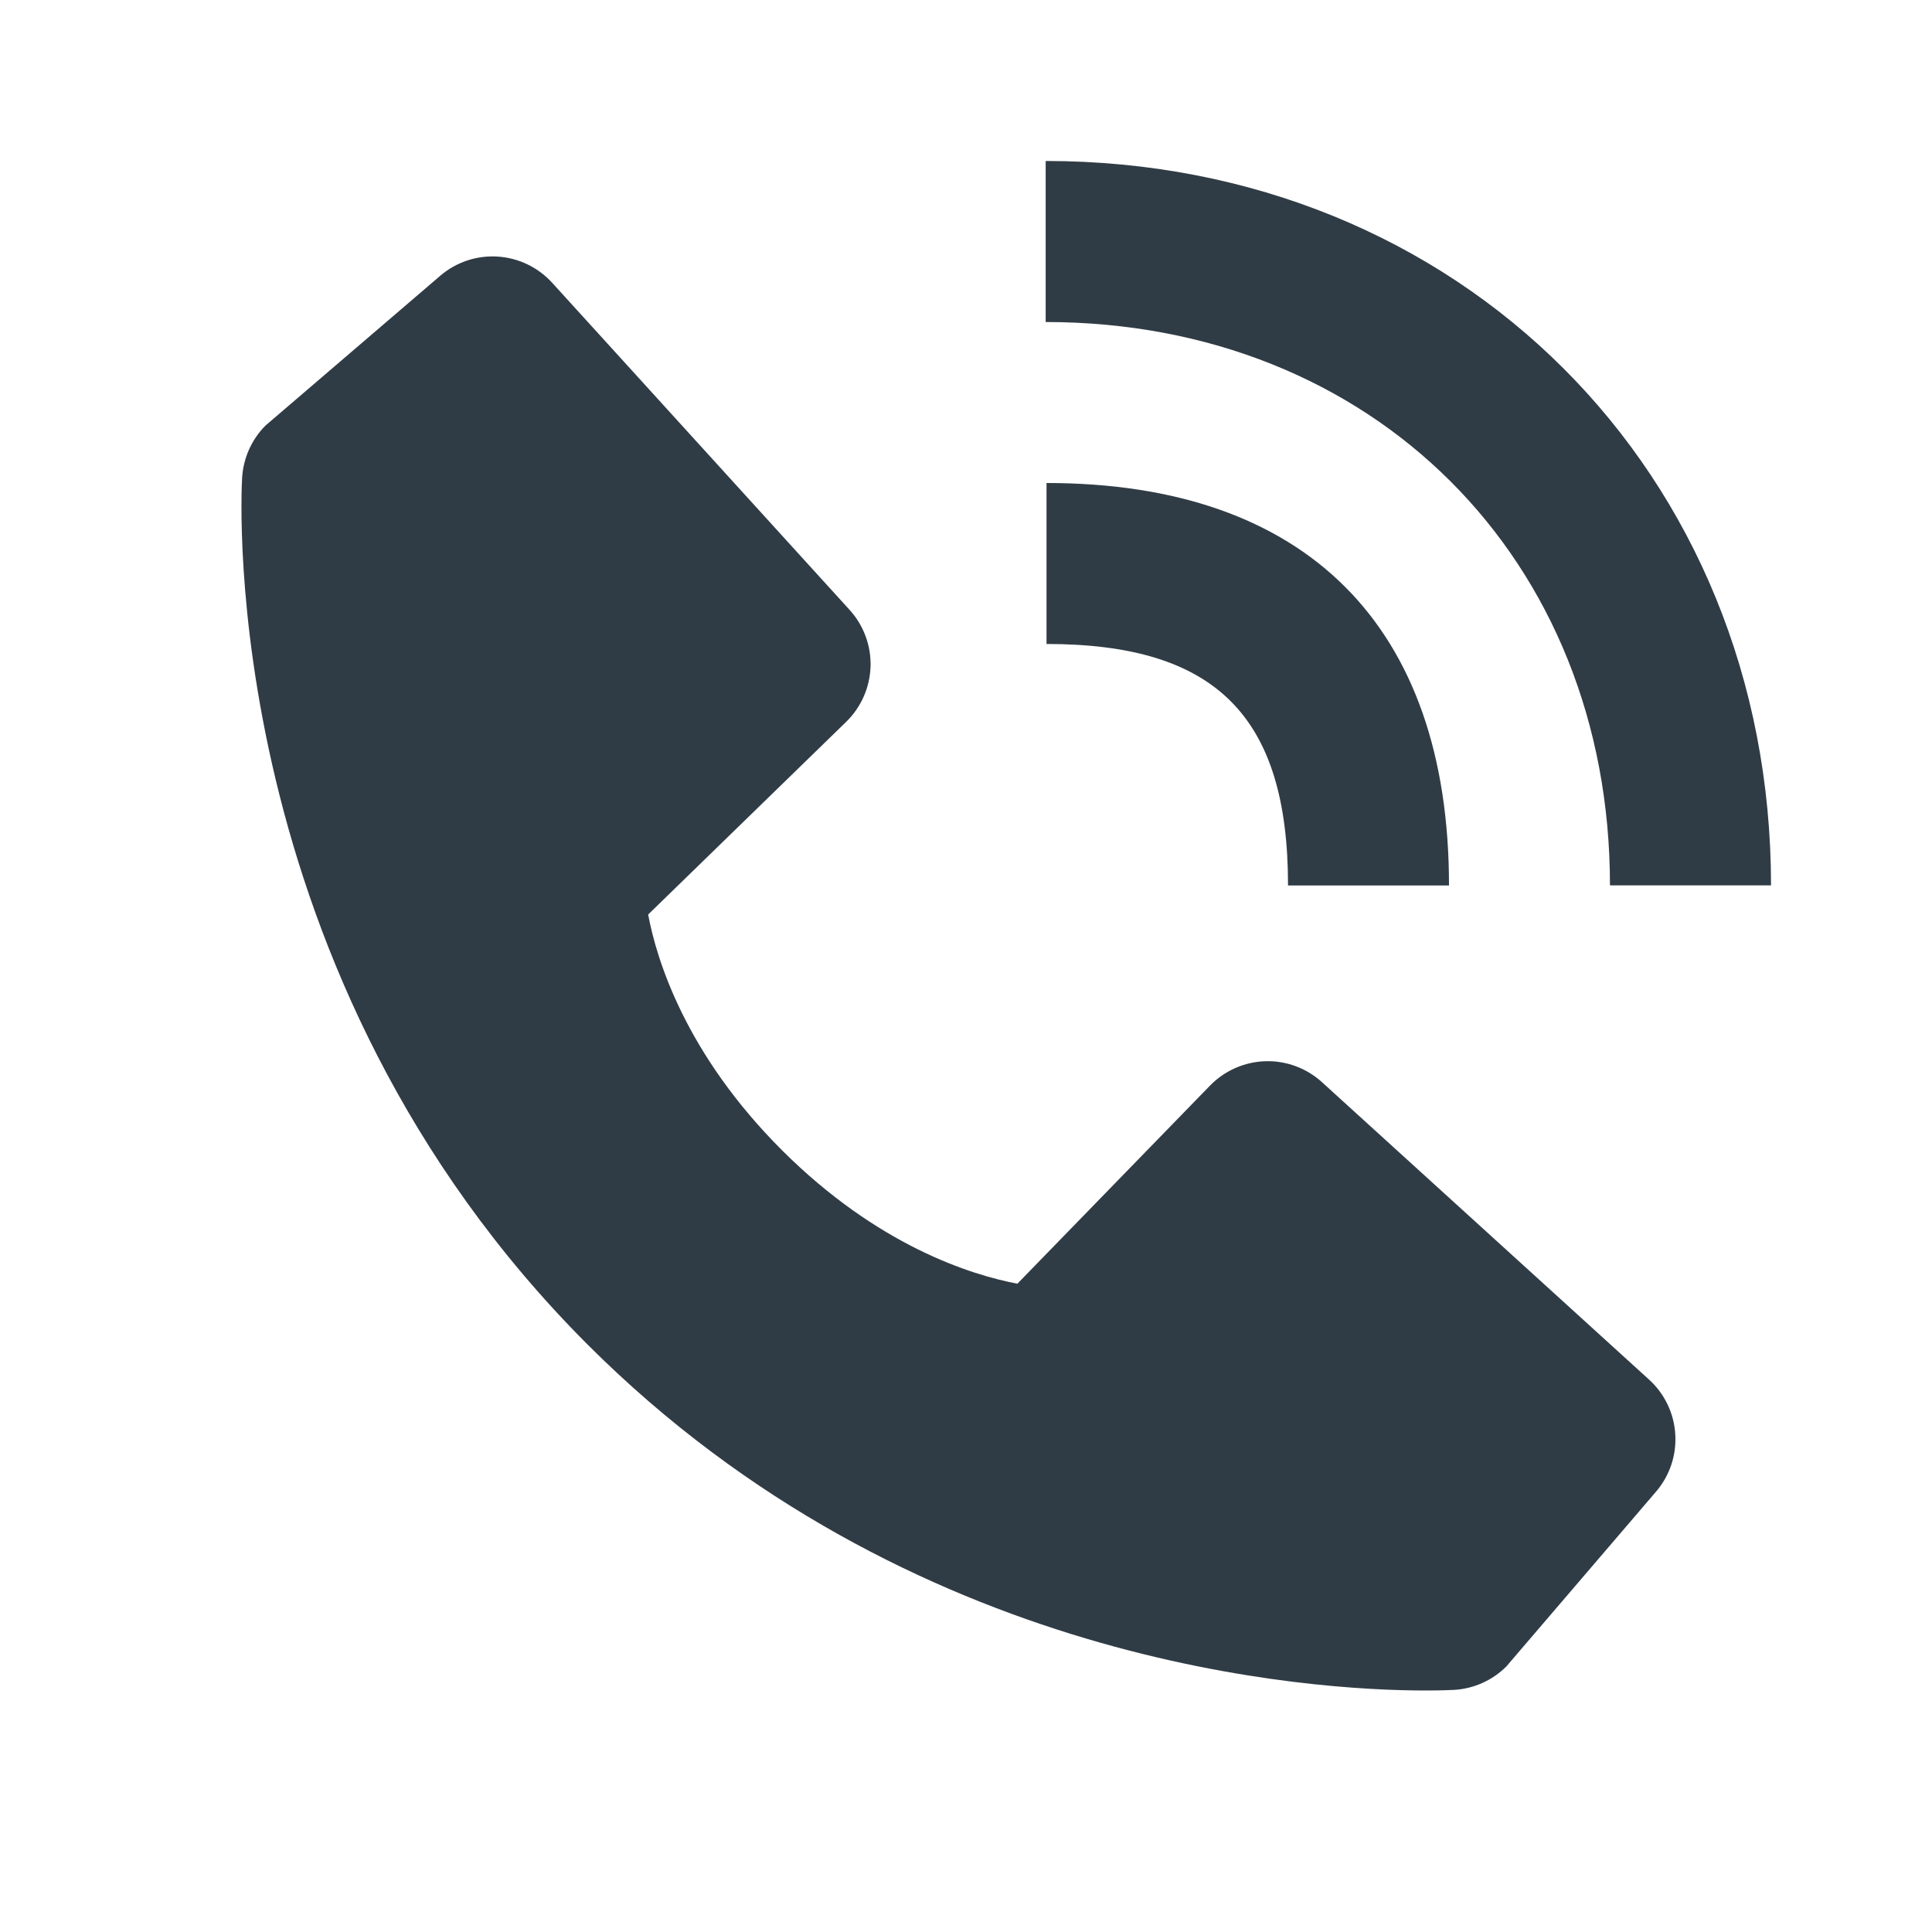
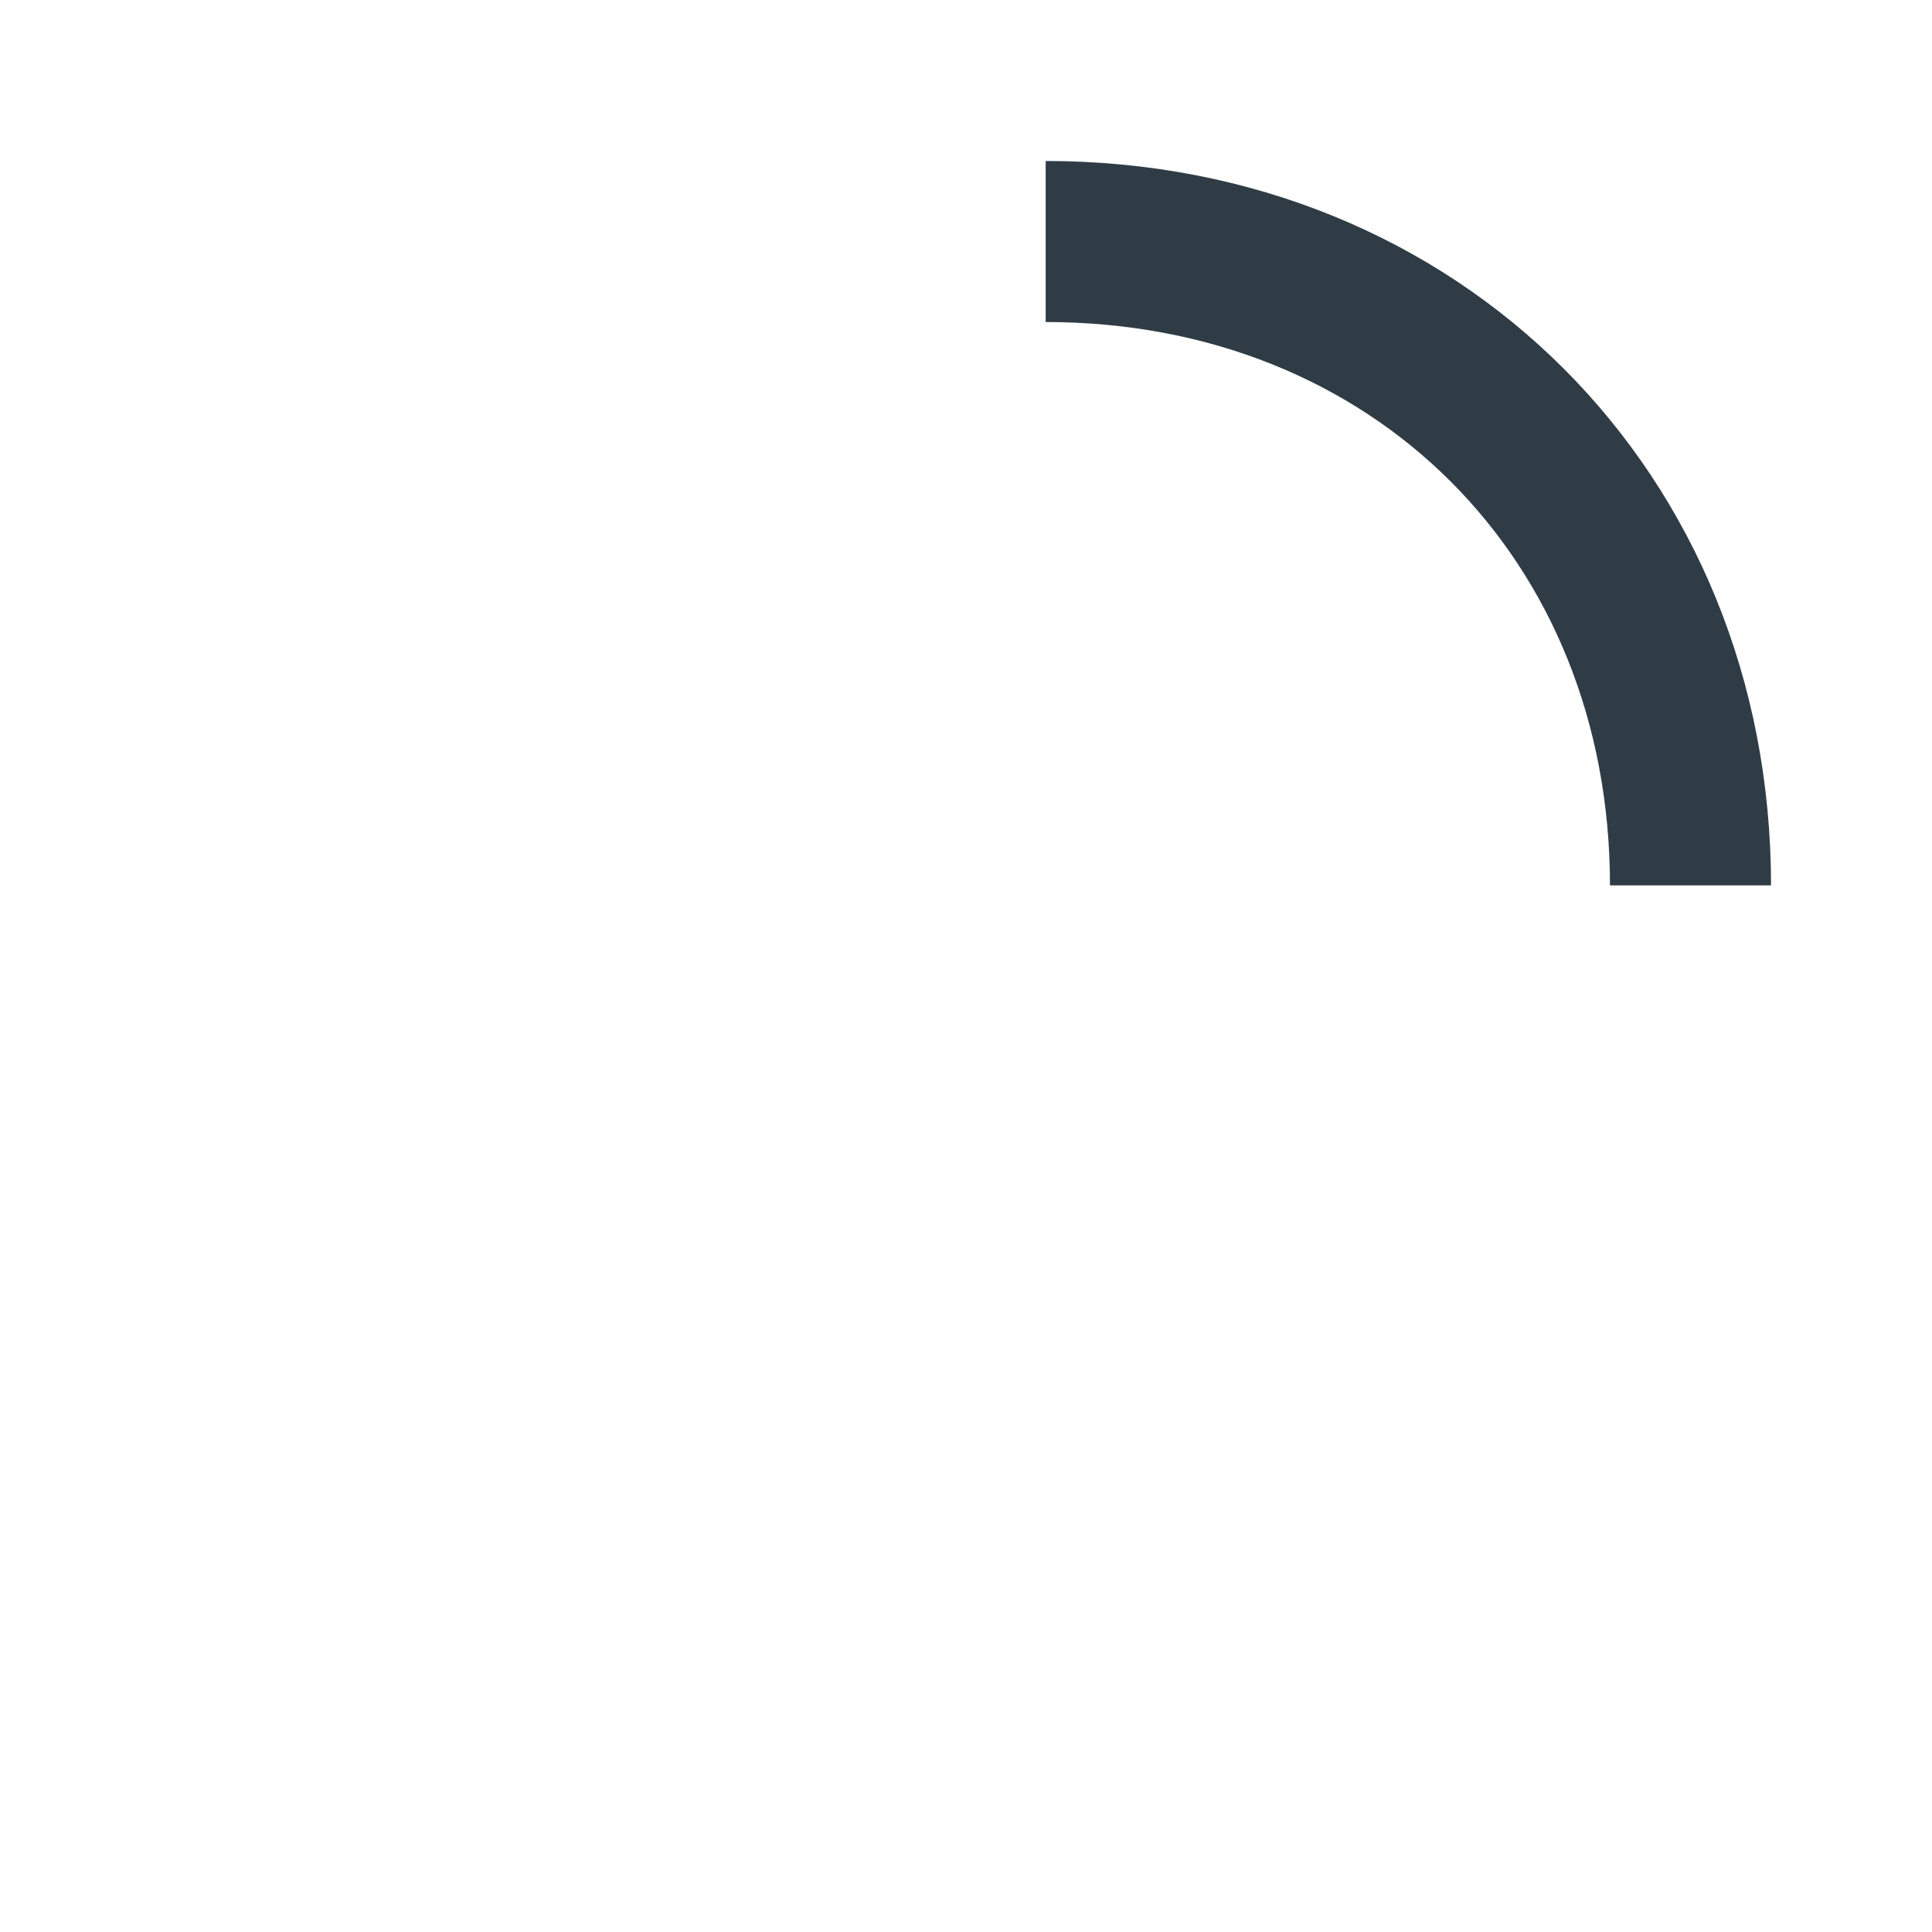
<svg xmlns="http://www.w3.org/2000/svg" width="25" height="25" viewBox="0 0 25 25" fill="none">
  <path d="M20.833 11.457H22.917C22.917 6.114 18.882 2.083 13.531 2.083V4.167C17.762 4.167 20.833 7.232 20.833 11.457Z" fill="#303C45" />
-   <path d="M13.542 8.333C15.732 8.333 16.667 9.268 16.667 11.458H18.75C18.75 8.099 16.901 6.25 13.542 6.25V8.333ZM17.106 14.003C16.906 13.821 16.643 13.724 16.373 13.732C16.102 13.741 15.846 13.854 15.657 14.048L13.165 16.611C12.565 16.497 11.358 16.121 10.117 14.882C8.875 13.64 8.499 12.43 8.387 11.834L10.949 9.341C11.143 9.152 11.256 8.896 11.265 8.625C11.273 8.355 11.176 8.092 10.994 7.892L7.145 3.659C6.963 3.459 6.709 3.337 6.439 3.32C6.168 3.303 5.902 3.392 5.696 3.569L3.435 5.507C3.255 5.688 3.148 5.929 3.133 6.183C3.118 6.444 2.82 12.613 7.603 17.398C11.776 21.57 17.003 21.875 18.443 21.875C18.653 21.875 18.782 21.869 18.817 21.867C19.071 21.852 19.312 21.744 19.492 21.564L21.429 19.302C21.606 19.096 21.695 18.83 21.678 18.559C21.662 18.289 21.54 18.035 21.34 17.853L17.106 14.003Z" fill="#303C45" />
</svg>